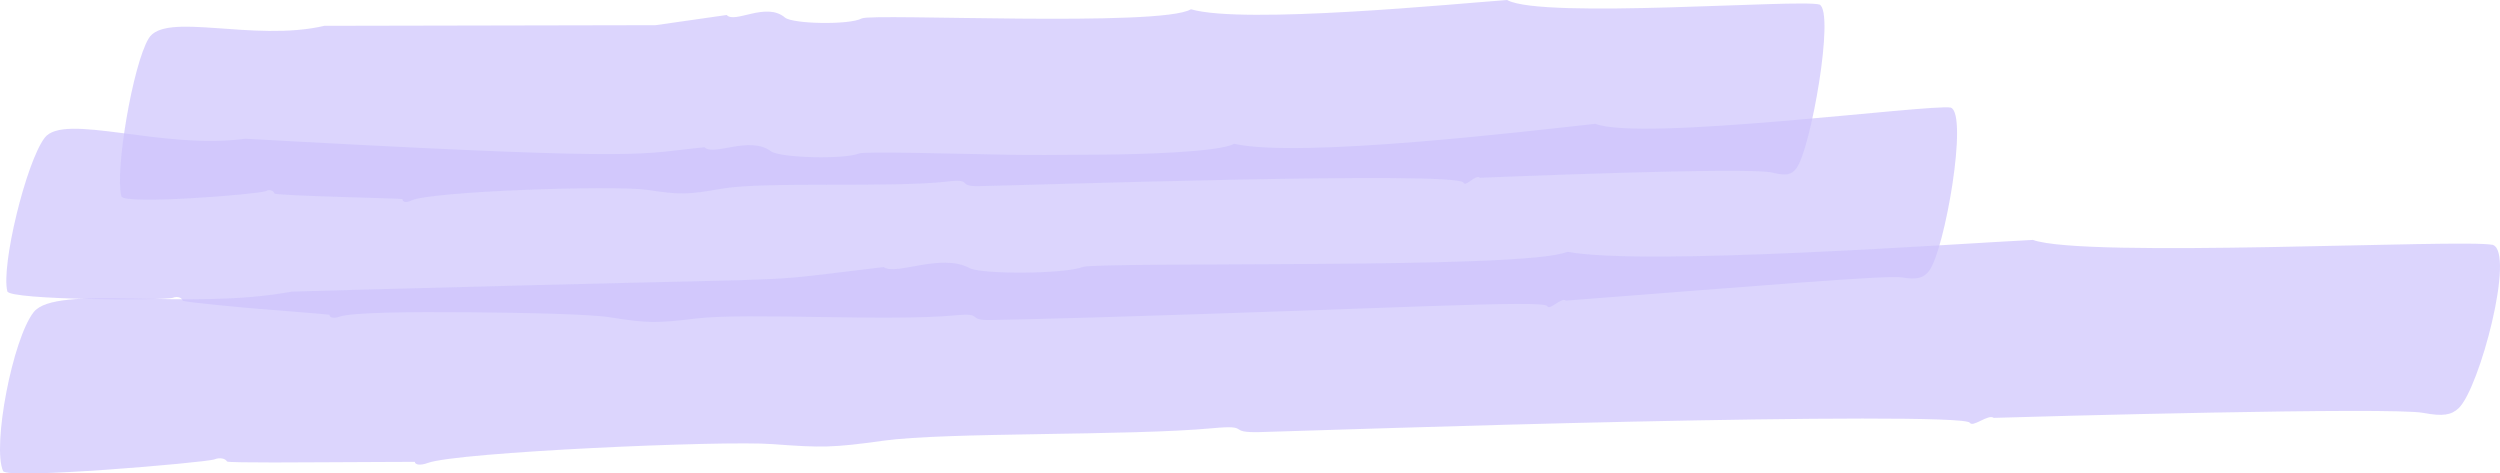
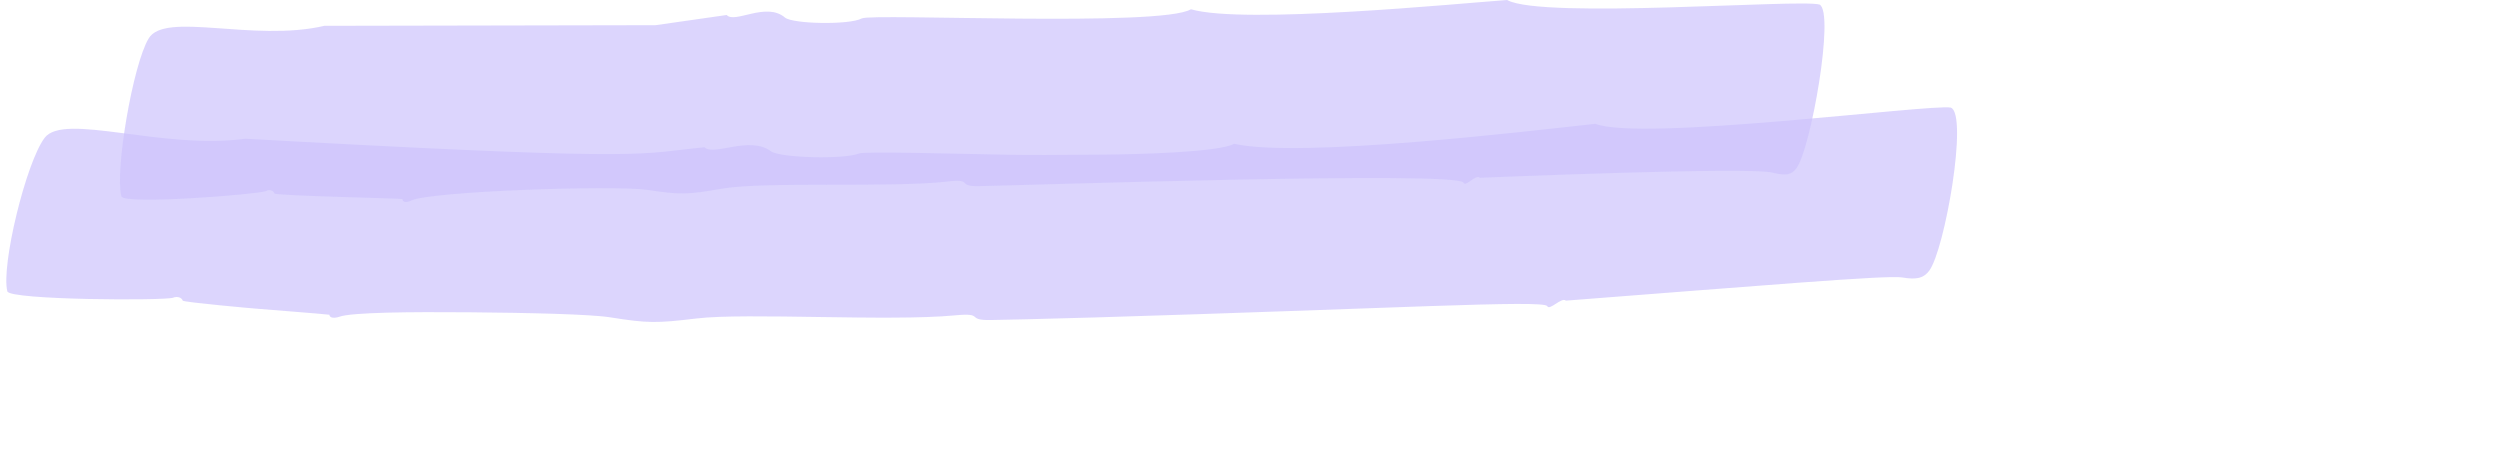
<svg xmlns="http://www.w3.org/2000/svg" width="396" height="75" viewBox="0 0 396 75" fill="none">
  <path opacity="0.7" d="M252.621 19.58C259.745 22.505 305.857 16.43 309 17.044C311.808 18.067 308.064 39.564 305.592 42.878C304.712 44.044 303.664 44.351 301.247 43.942C298.998 43.553 278.017 45.312 248.039 47.623C247.369 46.989 245.455 49.28 245.078 48.483C244.421 47.48 220.045 48.892 173.472 50.283C164.979 50.528 158.693 50.671 156.988 50.692C152.84 50.773 156.122 49.485 151.247 49.955C140.854 50.937 118.21 49.505 110.332 50.446C104.018 51.203 102.663 51.224 96.628 50.262C93.541 49.771 83.79 49.546 74.319 49.464C64.848 49.383 55.684 49.485 53.799 50.16C52.863 50.487 52.178 50.324 52.178 49.853C51.312 49.73 41.464 48.974 40.598 48.892C40.416 48.892 29.017 47.869 28.948 47.623C28.78 47.133 28.096 46.887 27.425 47.153C26.21 47.644 1.526 47.542 1.163 46.151C0.143 42.121 4.124 25.717 7.072 21.83C10.145 17.78 25.665 23.773 38.88 21.973C38.88 21.973 42.623 22.178 48.225 22.485C103.85 25.471 101.126 24.346 111.589 23.323C113.042 24.796 118.713 21.442 122.122 23.957C123.546 25.021 133.73 25.267 136.007 24.326C136.496 24.121 140.128 24.142 145.38 24.223C161.696 24.51 158.427 24.633 174.841 24.489C179.926 24.448 193.057 24.142 195.487 22.771C205.783 25.123 242.41 20.726 252.607 19.621L252.621 19.58Z" fill="#CDC4FD" />
  <path opacity="0.7" d="M238.764 0.021C244.365 3.058 285.222 -0.186 288.217 0.723C290.645 1.942 286.857 23.411 284.607 26.572C283.814 27.709 282.907 27.874 280.803 27.358C277.468 26.366 234.393 28.163 234.393 28.163C233.826 27.502 232.127 29.734 231.803 28.928C230.799 27.048 160.999 29.403 155.042 29.486C151.432 29.548 154.281 28.246 150.04 28.763C140.991 29.775 121.242 28.721 114.395 29.878C108.907 30.849 107.725 30.87 102.448 30.064C97.058 29.341 68.422 30.271 65.152 31.759C64.359 32.172 63.744 32.027 63.744 31.531C63.744 31.428 43.558 31.015 43.461 30.643C43.299 30.168 42.684 29.94 42.117 30.271C41.065 30.767 19.584 32.502 19.228 31.097C18.16 27.13 21.057 10.228 23.534 6.116C26.075 1.736 40.11 6.715 51.377 4.091L103.857 3.988L115.107 2.376C116.402 3.802 121.355 0.227 124.35 2.789C125.613 3.802 134.548 3.988 136.523 2.913C138.239 2.087 183.969 4.319 188.647 1.467C197 3.905 230.897 0.558 238.747 1.65876e-05L238.764 0.021Z" fill="#CDC4FD" />
-   <path opacity="0.7" d="M322.013 38C330.077 40.958 390.121 37.814 394.861 38.786C398.43 40.027 392.764 61.476 389.467 64.64C388.296 65.757 386.934 65.985 383.882 65.406C378.87 64.433 322.122 65.985 315.801 66.192C314.957 65.53 312.478 67.784 312.015 66.957C311.279 66.005 285.316 66.212 258.454 66.791C231.592 67.371 203.831 68.343 199.472 68.446C194.187 68.57 198.328 67.246 192.117 67.826C178.877 69.067 149.89 68.425 139.891 69.811C131.882 70.928 130.166 70.928 122.374 70.349C114.446 69.749 72.464 71.611 67.778 73.327C66.607 73.762 65.735 73.638 65.708 73.162C65.708 73.162 65.245 73.162 64.427 73.162C60.232 73.162 62.575 73.183 50.888 73.224C50.533 73.224 36.04 73.348 35.958 73.1C35.713 72.624 34.787 72.417 33.969 72.769C32.444 73.286 1.087 75.995 0.487 74.61C-1.256 70.68 1.986 53.699 5.337 49.438C8.878 44.95 29.774 49.273 46.202 46.191C46.202 46.191 65.517 45.632 84.833 45.157C131.201 43.977 119.186 44.743 139.973 42.302C141.935 43.709 149.045 40.027 153.595 42.468C155.475 43.481 168.66 43.419 171.521 42.282C172.774 41.868 190.264 41.93 208.272 41.806C226.28 41.682 244.86 41.351 248.265 39.882C260.606 42.178 310.462 38.559 322.04 38L322.013 38Z" fill="#CDC4FD" />
</svg>